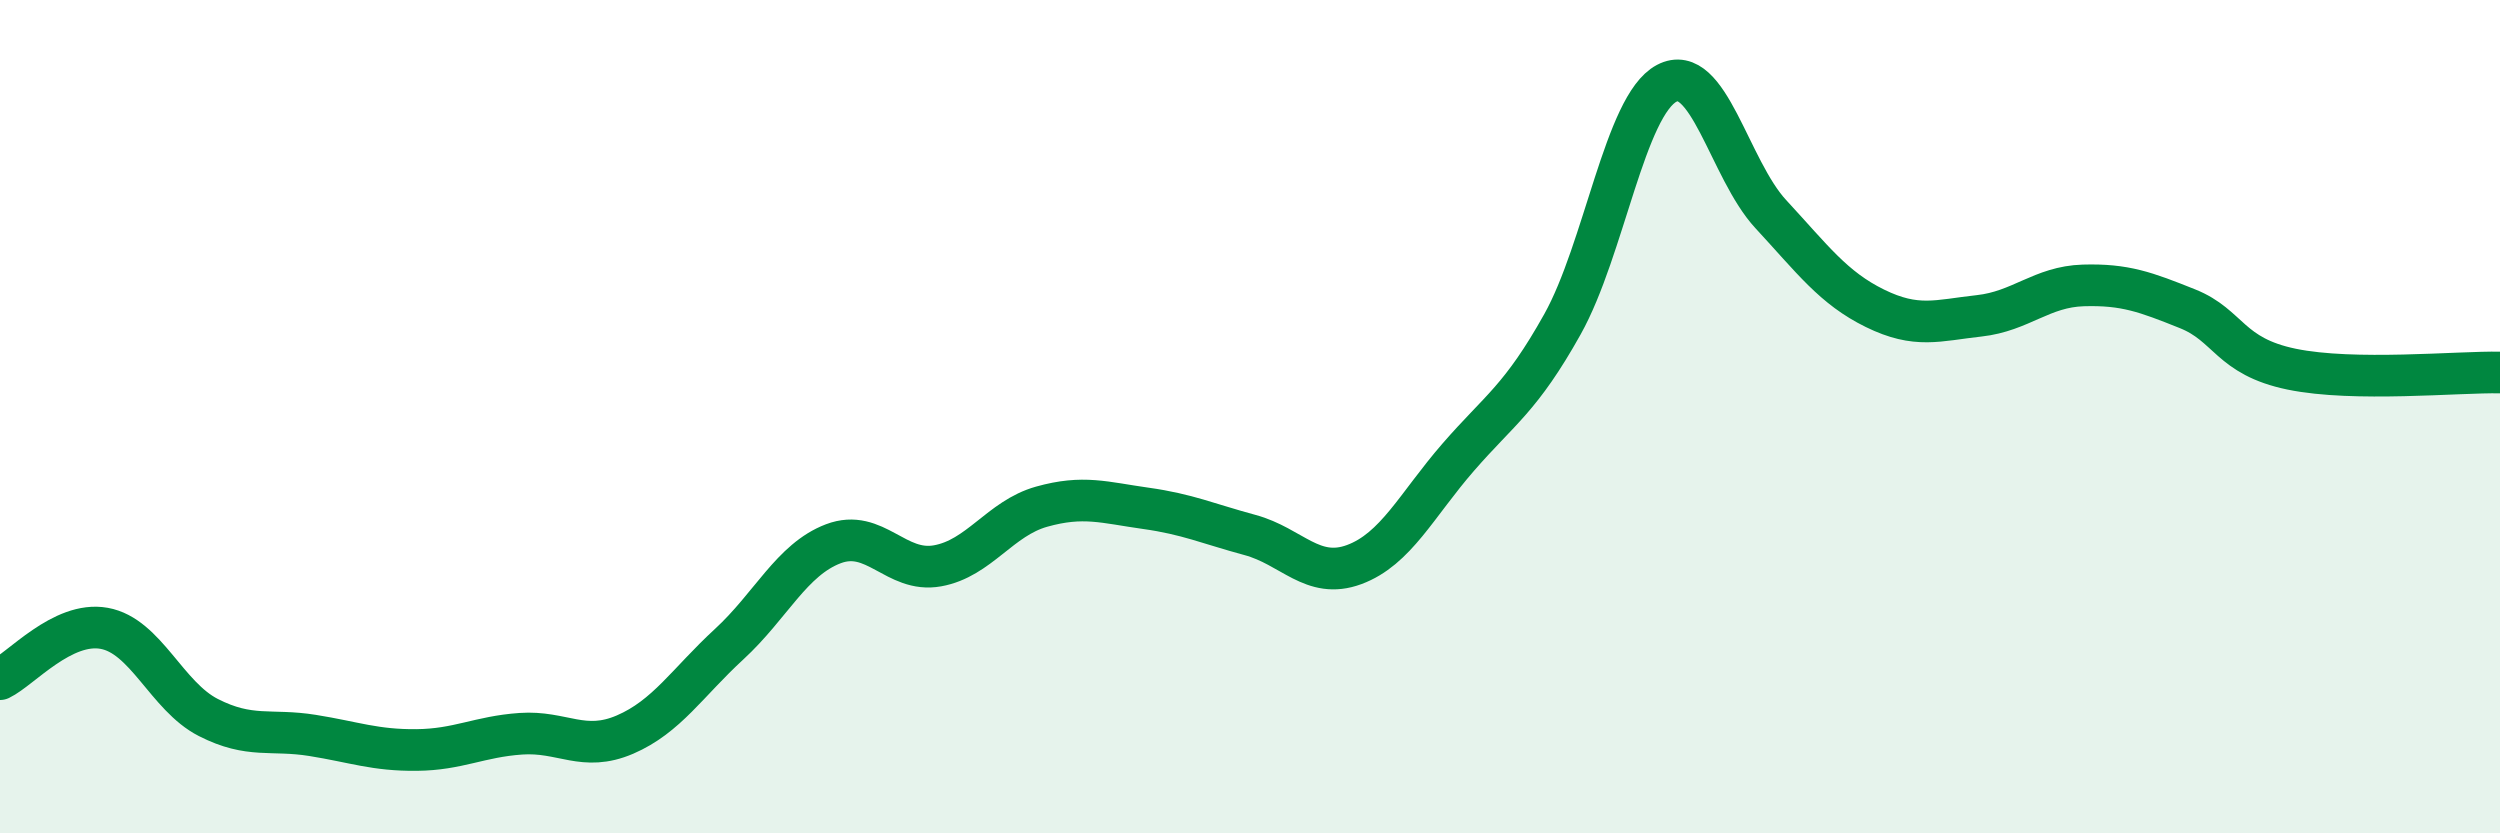
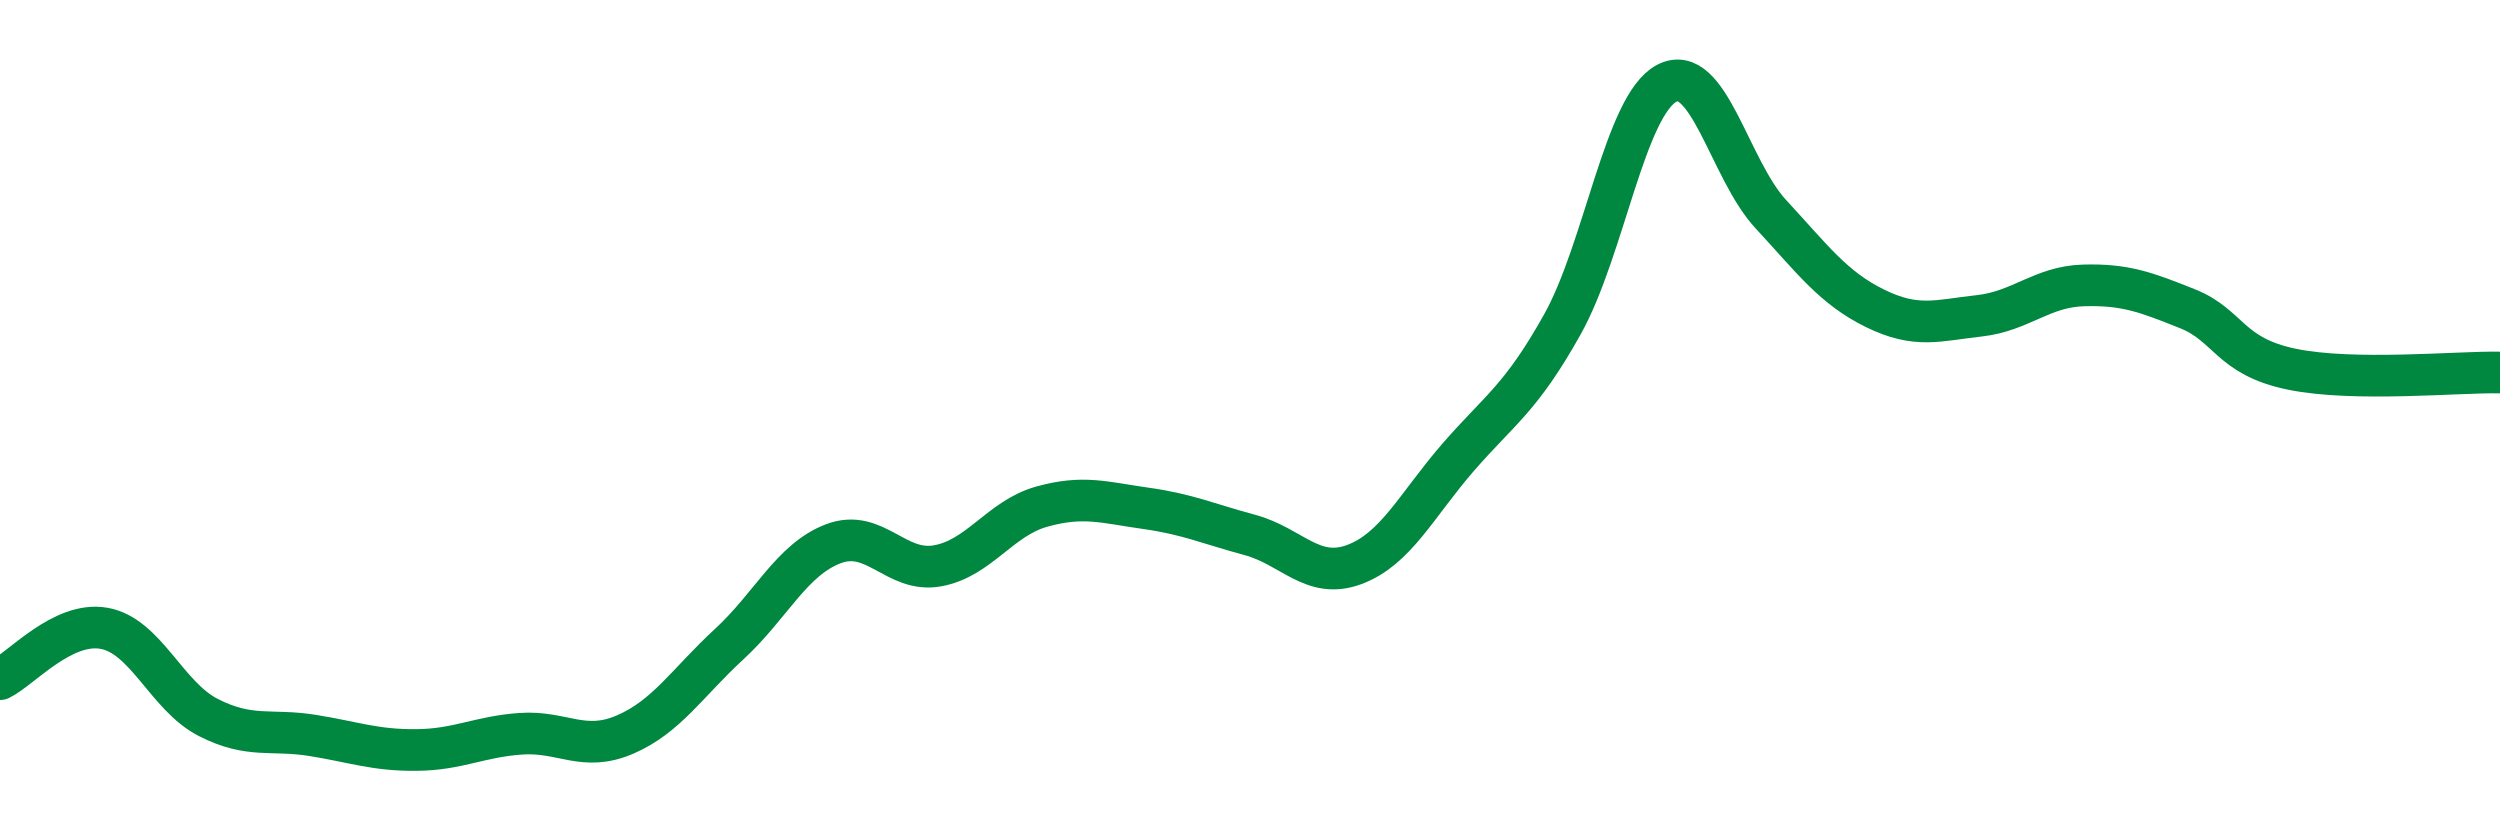
<svg xmlns="http://www.w3.org/2000/svg" width="60" height="20" viewBox="0 0 60 20">
-   <path d="M 0,16.3 C 0.5,16.06 1.5,14.9 2.5,15.08 C 3.5,15.26 4,16.71 5,17.22 C 6,17.73 6.5,17.49 7.5,17.65 C 8.5,17.81 9,18.01 10,18 C 11,17.99 11.5,17.68 12.5,17.61 C 13.5,17.54 14,18.06 15,17.63 C 16,17.2 16.5,16.38 17.5,15.46 C 18.5,14.54 19,13.43 20,13.05 C 21,12.67 21.5,13.76 22.5,13.58 C 23.5,13.4 24,12.44 25,12.16 C 26,11.88 26.5,12.06 27.5,12.2 C 28.5,12.34 29,12.57 30,12.84 C 31,13.11 31.5,13.92 32.5,13.55 C 33.5,13.18 34,12.12 35,10.97 C 36,9.82 36.5,9.57 37.5,7.78 C 38.5,5.99 39,2.53 40,2 C 41,1.47 41.5,4.06 42.5,5.14 C 43.5,6.22 44,6.91 45,7.4 C 46,7.89 46.5,7.69 47.5,7.58 C 48.5,7.47 49,6.88 50,6.85 C 51,6.82 51.5,7.01 52.5,7.41 C 53.5,7.81 53.5,8.55 55,8.86 C 56.5,9.17 59,8.92 60,8.94L60 20L0 20Z" fill="#008740" opacity="0.1" stroke-linecap="round" stroke-linejoin="round" />
  <path d="M 0,16.3 C 0.5,16.06 1.5,14.9 2.5,15.08 C 3.5,15.26 4,16.71 5,17.22 C 6,17.73 6.5,17.49 7.5,17.65 C 8.5,17.81 9,18.01 10,18 C 11,17.99 11.5,17.68 12.5,17.61 C 13.5,17.54 14,18.06 15,17.63 C 16,17.2 16.5,16.38 17.5,15.46 C 18.5,14.54 19,13.43 20,13.05 C 21,12.67 21.5,13.76 22.5,13.58 C 23.5,13.4 24,12.44 25,12.16 C 26,11.88 26.5,12.06 27.5,12.2 C 28.5,12.34 29,12.57 30,12.84 C 31,13.11 31.5,13.92 32.5,13.55 C 33.5,13.18 34,12.12 35,10.97 C 36,9.82 36.5,9.57 37.5,7.78 C 38.5,5.99 39,2.53 40,2 C 41,1.47 41.5,4.06 42.5,5.14 C 43.5,6.22 44,6.91 45,7.4 C 46,7.89 46.5,7.69 47.5,7.58 C 48.5,7.47 49,6.88 50,6.85 C 51,6.82 51.5,7.01 52.5,7.41 C 53.5,7.81 53.5,8.55 55,8.86 C 56.5,9.17 59,8.92 60,8.94" stroke="#008740" stroke-width="1" fill="none" stroke-linecap="round" stroke-linejoin="round" />
</svg>